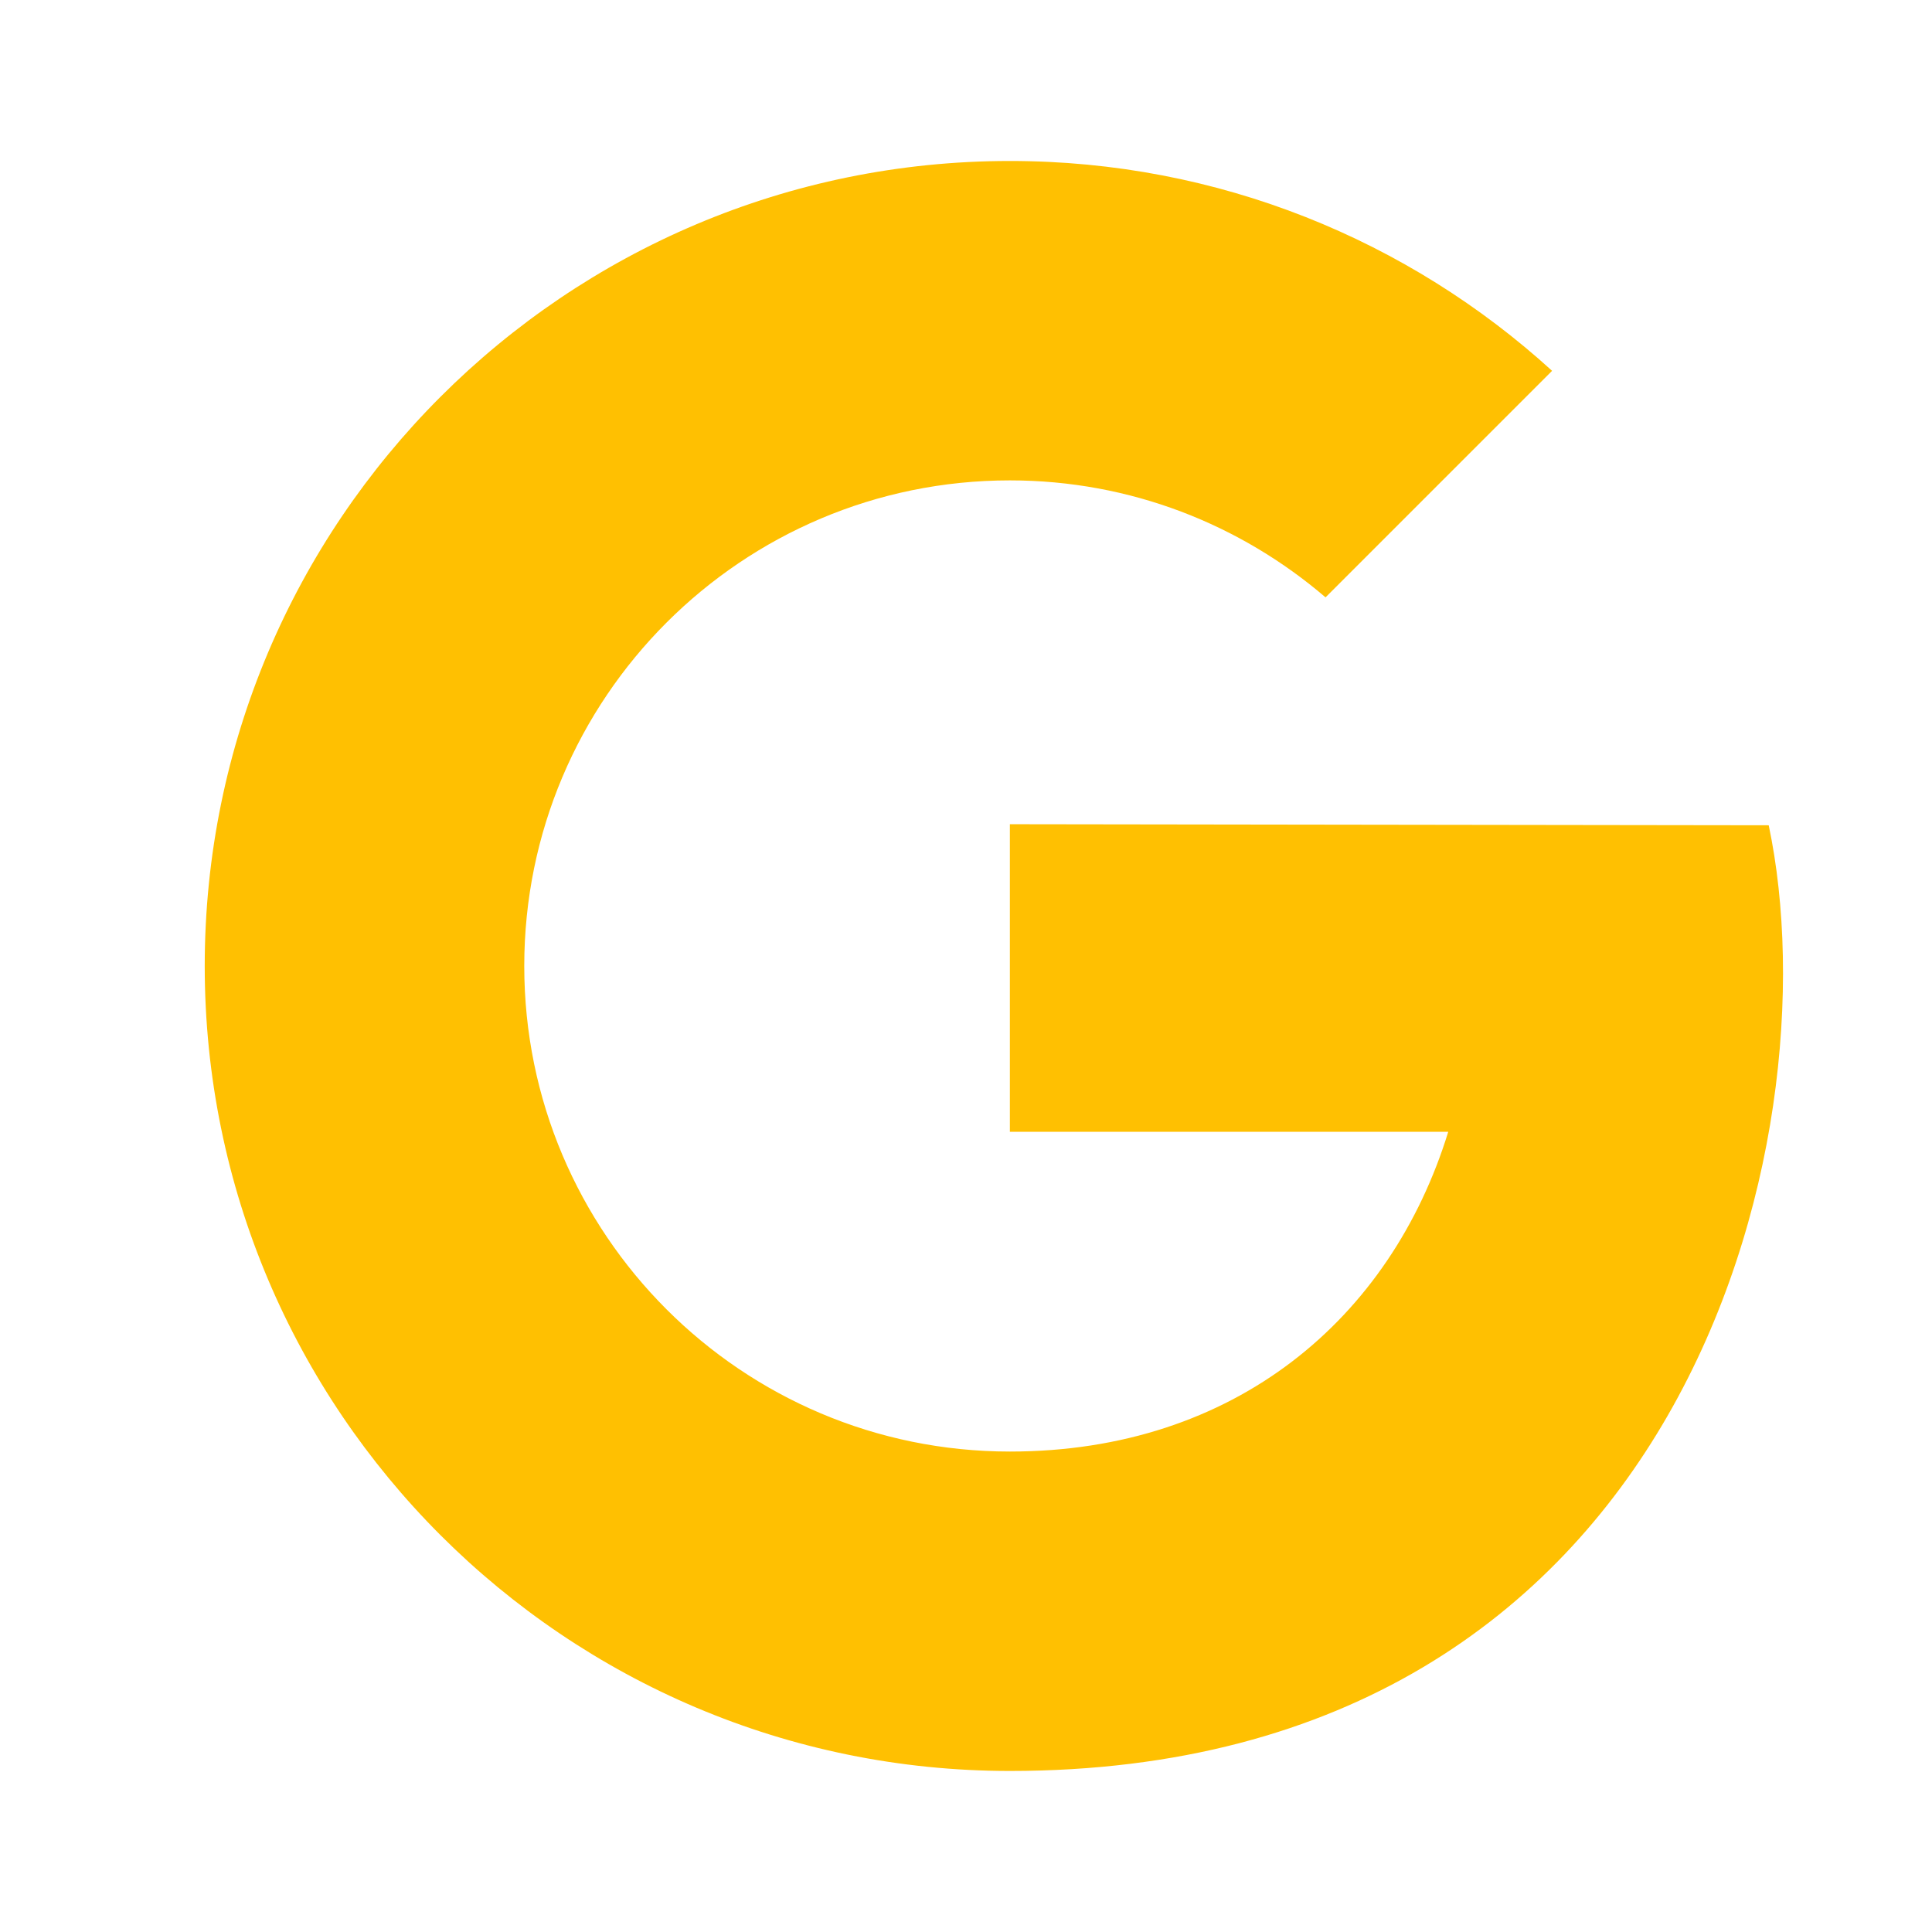
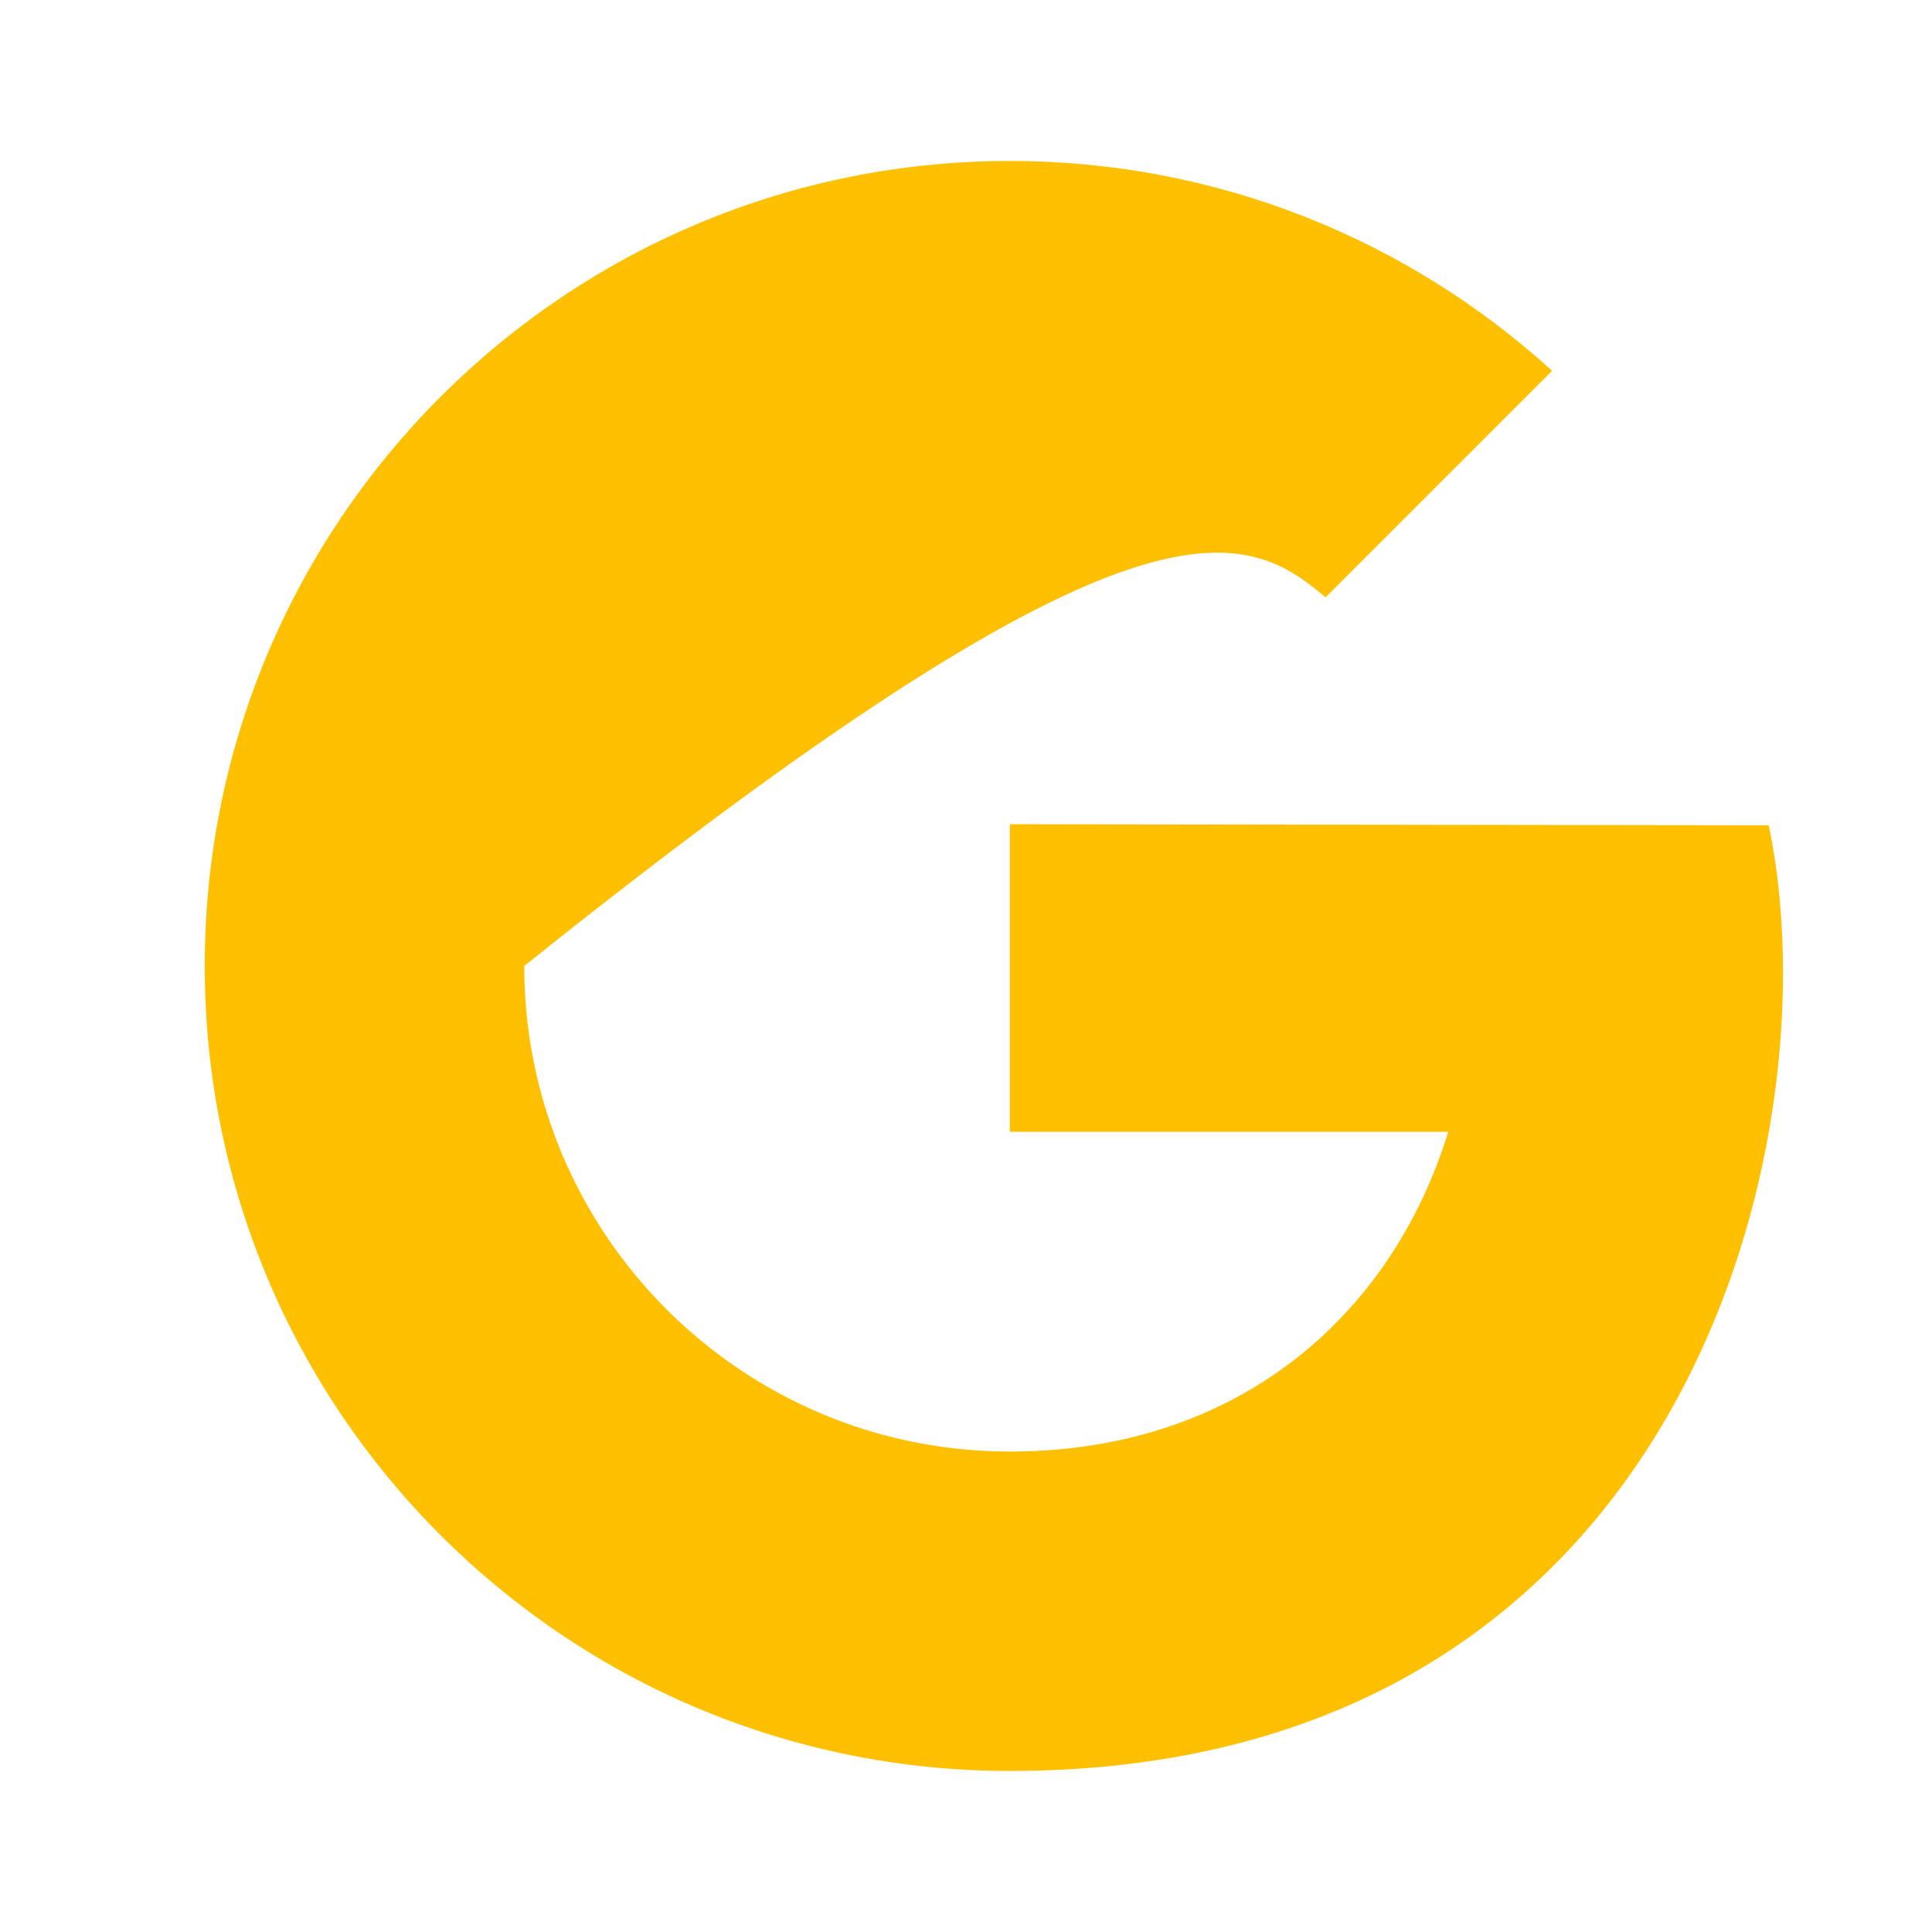
<svg xmlns="http://www.w3.org/2000/svg" width="31" height="31" viewBox="0 0 31 31" fill="none">
-   <path d="M16.204 13.225V18.16H23.238C22.318 21.151 19.819 23.291 16.204 23.291C11.901 23.291 8.412 19.802 8.412 15.5C8.412 11.197 11.901 7.708 16.204 7.708C18.139 7.708 19.906 8.417 21.269 9.585L24.904 5.95C22.608 3.859 19.555 2.583 16.204 2.583C9.069 2.583 3.285 8.366 3.285 15.5C3.285 22.634 9.069 28.416 16.204 28.416C27.049 28.416 29.443 18.277 28.38 13.242L16.204 13.225Z" fill="#FFC001" />
+   <path d="M16.204 13.225V18.16H23.238C22.318 21.151 19.819 23.291 16.204 23.291C11.901 23.291 8.412 19.802 8.412 15.5C18.139 7.708 19.906 8.417 21.269 9.585L24.904 5.95C22.608 3.859 19.555 2.583 16.204 2.583C9.069 2.583 3.285 8.366 3.285 15.5C3.285 22.634 9.069 28.416 16.204 28.416C27.049 28.416 29.443 18.277 28.38 13.242L16.204 13.225Z" fill="#FFC001" />
</svg>